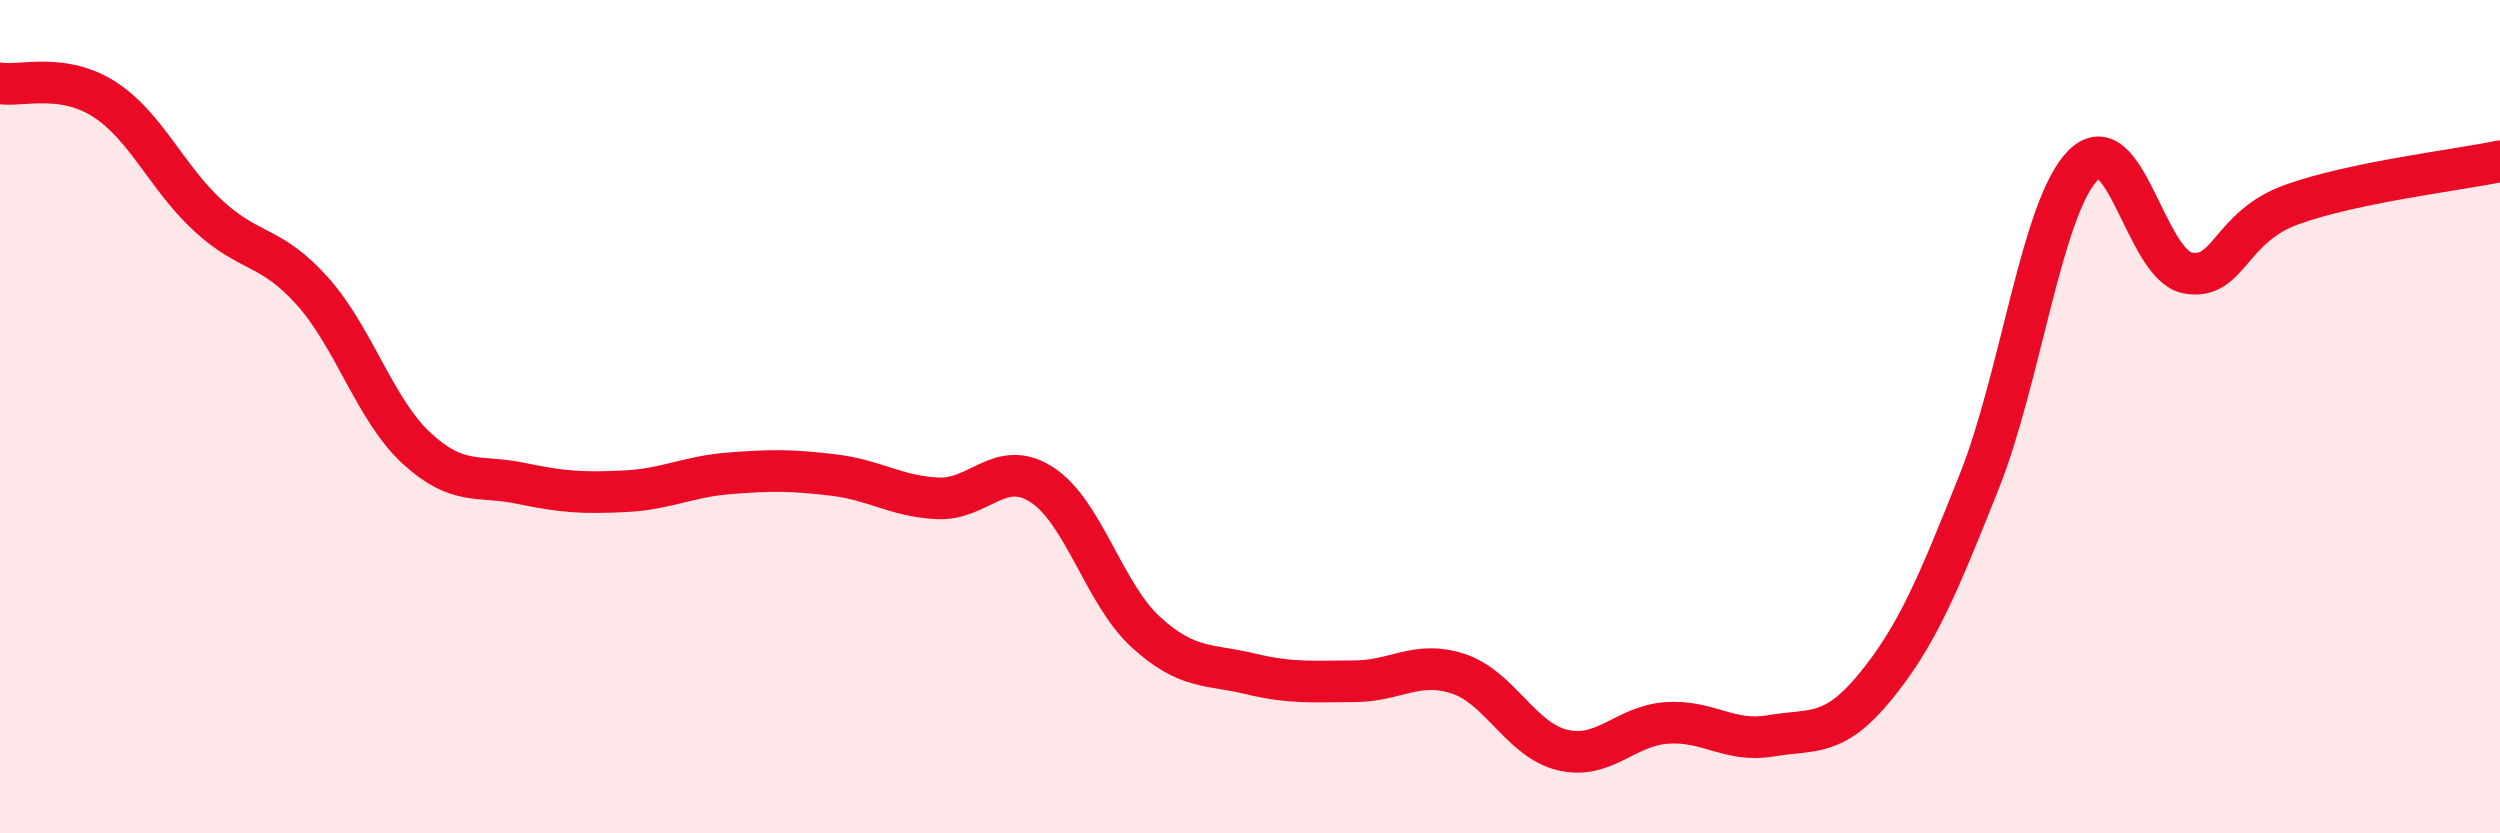
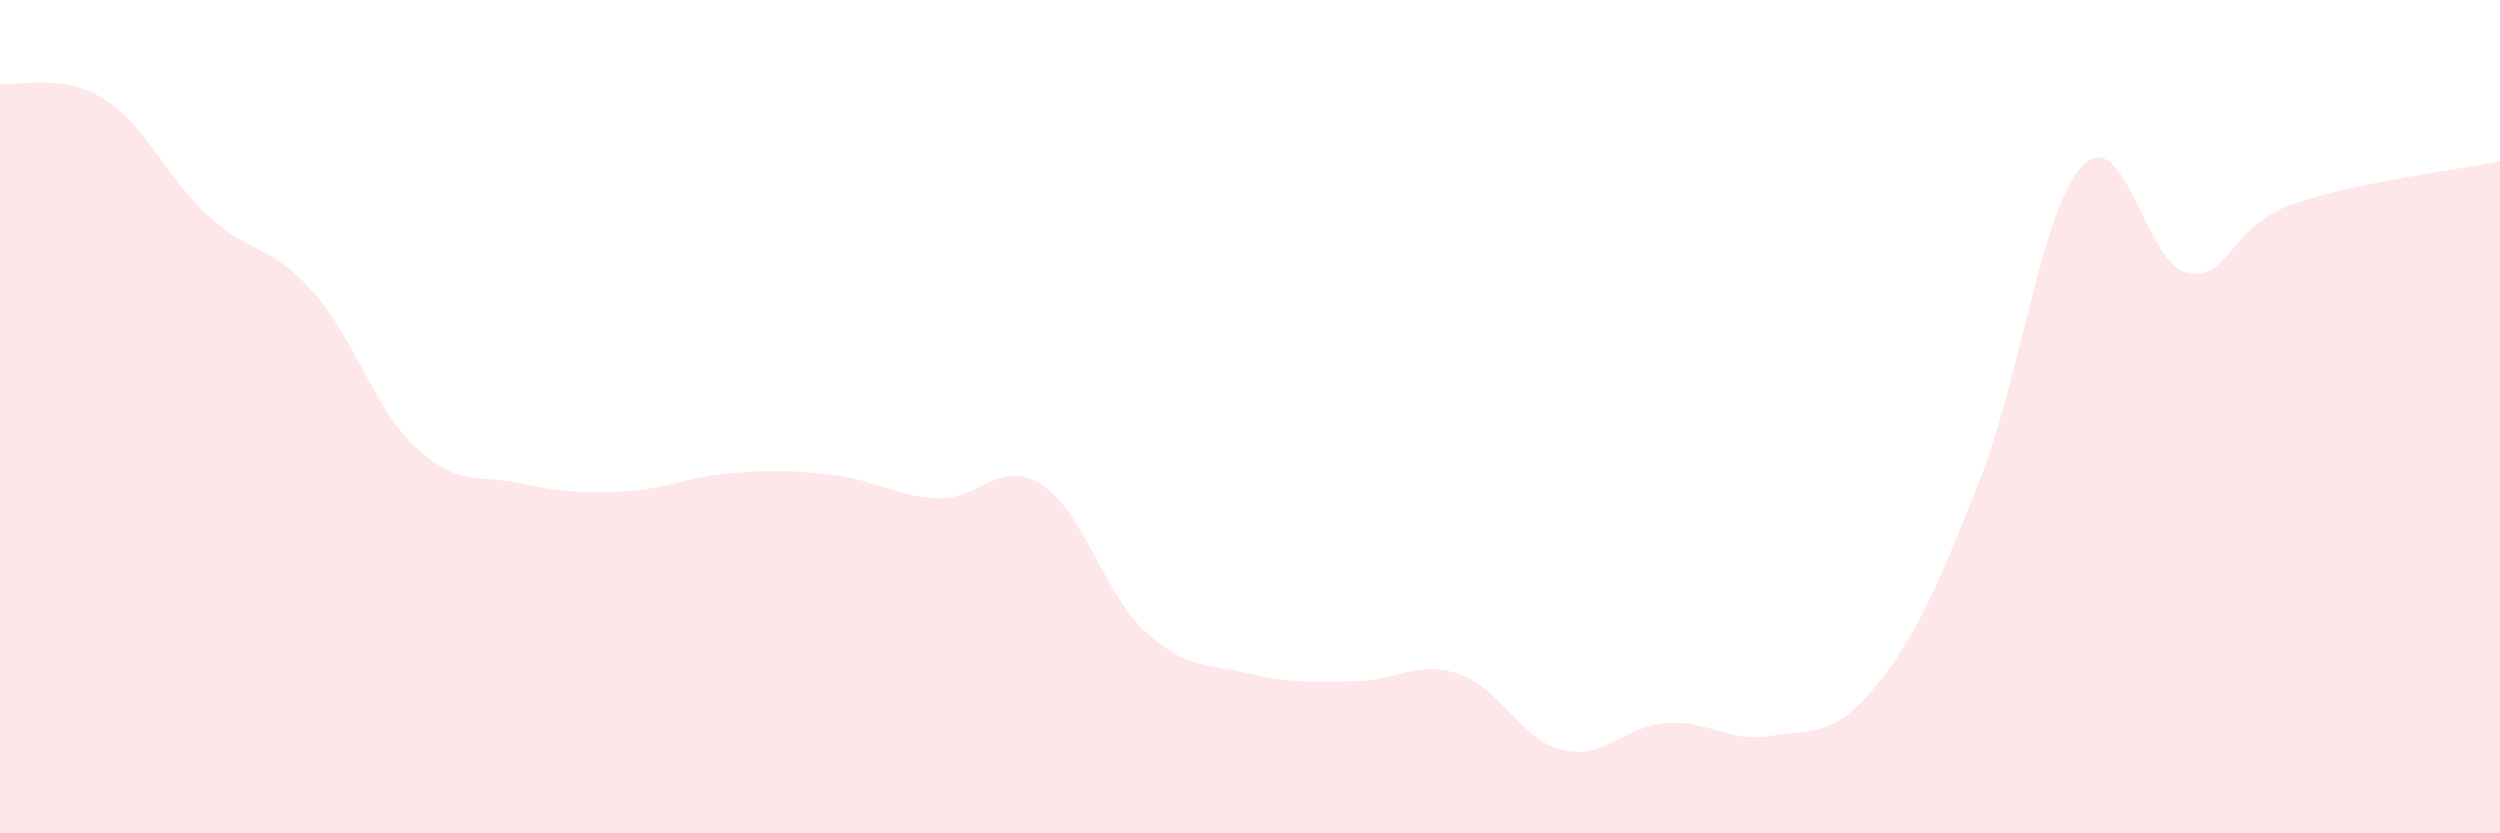
<svg xmlns="http://www.w3.org/2000/svg" width="60" height="20" viewBox="0 0 60 20">
-   <path d="M 0,2 C 0.5,2.08 1.5,1.74 2.5,2.38 C 3.5,3.02 4,4.26 5,5.18 C 6,6.1 6.5,5.87 7.5,6.99 C 8.5,8.11 9,9.84 10,10.76 C 11,11.68 11.5,11.39 12.5,11.6 C 13.5,11.81 14,11.84 15,11.79 C 16,11.74 16.5,11.44 17.5,11.36 C 18.5,11.28 19,11.28 20,11.4 C 21,11.52 21.5,11.91 22.5,11.96 C 23.5,12.01 24,10.99 25,11.63 C 26,12.27 26.5,14.26 27.5,15.17 C 28.5,16.08 29,15.93 30,16.17 C 31,16.41 31.5,16.35 32.5,16.35 C 33.5,16.35 34,15.84 35,16.17 C 36,16.5 36.5,17.76 37.5,18 C 38.5,18.24 39,17.42 40,17.35 C 41,17.28 41.5,17.83 42.5,17.66 C 43.5,17.49 44,17.71 45,16.49 C 46,15.27 46.5,14.07 47.5,11.56 C 48.5,9.05 49,4.96 50,3.96 C 51,2.96 51.5,6.36 52.5,6.55 C 53.5,6.74 53.5,5.45 55,4.91 C 56.5,4.37 59,4.08 60,3.87L60 20L0 20Z" fill="#EB0A25" opacity="0.1" stroke-linecap="round" stroke-linejoin="round" />
-   <path d="M 0,2 C 0.5,2.08 1.5,1.74 2.5,2.38 C 3.5,3.02 4,4.26 5,5.18 C 6,6.1 6.5,5.87 7.5,6.99 C 8.5,8.11 9,9.84 10,10.76 C 11,11.68 11.5,11.39 12.5,11.6 C 13.5,11.81 14,11.84 15,11.79 C 16,11.74 16.5,11.44 17.5,11.36 C 18.5,11.28 19,11.28 20,11.4 C 21,11.52 21.5,11.91 22.5,11.96 C 23.5,12.01 24,10.99 25,11.63 C 26,12.27 26.5,14.26 27.5,15.17 C 28.5,16.08 29,15.93 30,16.17 C 31,16.41 31.5,16.35 32.5,16.35 C 33.5,16.35 34,15.84 35,16.17 C 36,16.5 36.5,17.76 37.5,18 C 38.5,18.24 39,17.42 40,17.35 C 41,17.28 41.5,17.83 42.5,17.66 C 43.5,17.49 44,17.71 45,16.49 C 46,15.27 46.5,14.07 47.5,11.56 C 48.5,9.05 49,4.96 50,3.96 C 51,2.96 51.5,6.36 52.5,6.55 C 53.5,6.74 53.5,5.45 55,4.91 C 56.5,4.37 59,4.08 60,3.87" stroke="#EB0A25" stroke-width="1" fill="none" stroke-linecap="round" stroke-linejoin="round" />
+   <path d="M 0,2 C 0.5,2.08 1.5,1.74 2.5,2.38 C 3.5,3.02 4,4.26 5,5.18 C 6,6.1 6.5,5.87 7.5,6.99 C 8.5,8.11 9,9.84 10,10.76 C 11,11.68 11.5,11.39 12.5,11.6 C 13.5,11.81 14,11.84 15,11.79 C 16,11.74 16.5,11.44 17.5,11.36 C 18.5,11.28 19,11.28 20,11.4 C 21,11.52 21.5,11.91 22.5,11.96 C 23.5,12.01 24,10.99 25,11.63 C 26,12.27 26.5,14.26 27.5,15.17 C 28.5,16.08 29,15.93 30,16.17 C 31,16.41 31.5,16.35 32.5,16.35 C 33.5,16.35 34,15.84 35,16.17 C 36,16.5 36.5,17.76 37.5,18 C 38.5,18.24 39,17.42 40,17.35 C 41,17.28 41.5,17.83 42.5,17.66 C 43.5,17.49 44,17.71 45,16.49 C 46,15.27 46.5,14.07 47.5,11.56 C 48.5,9.05 49,4.96 50,3.96 C 51,2.96 51.5,6.36 52.5,6.55 C 53.5,6.74 53.5,5.45 55,4.91 C 56.5,4.37 59,4.08 60,3.87L60 20L0 20" fill="#EB0A25" opacity="0.1" stroke-linecap="round" stroke-linejoin="round" />
</svg>